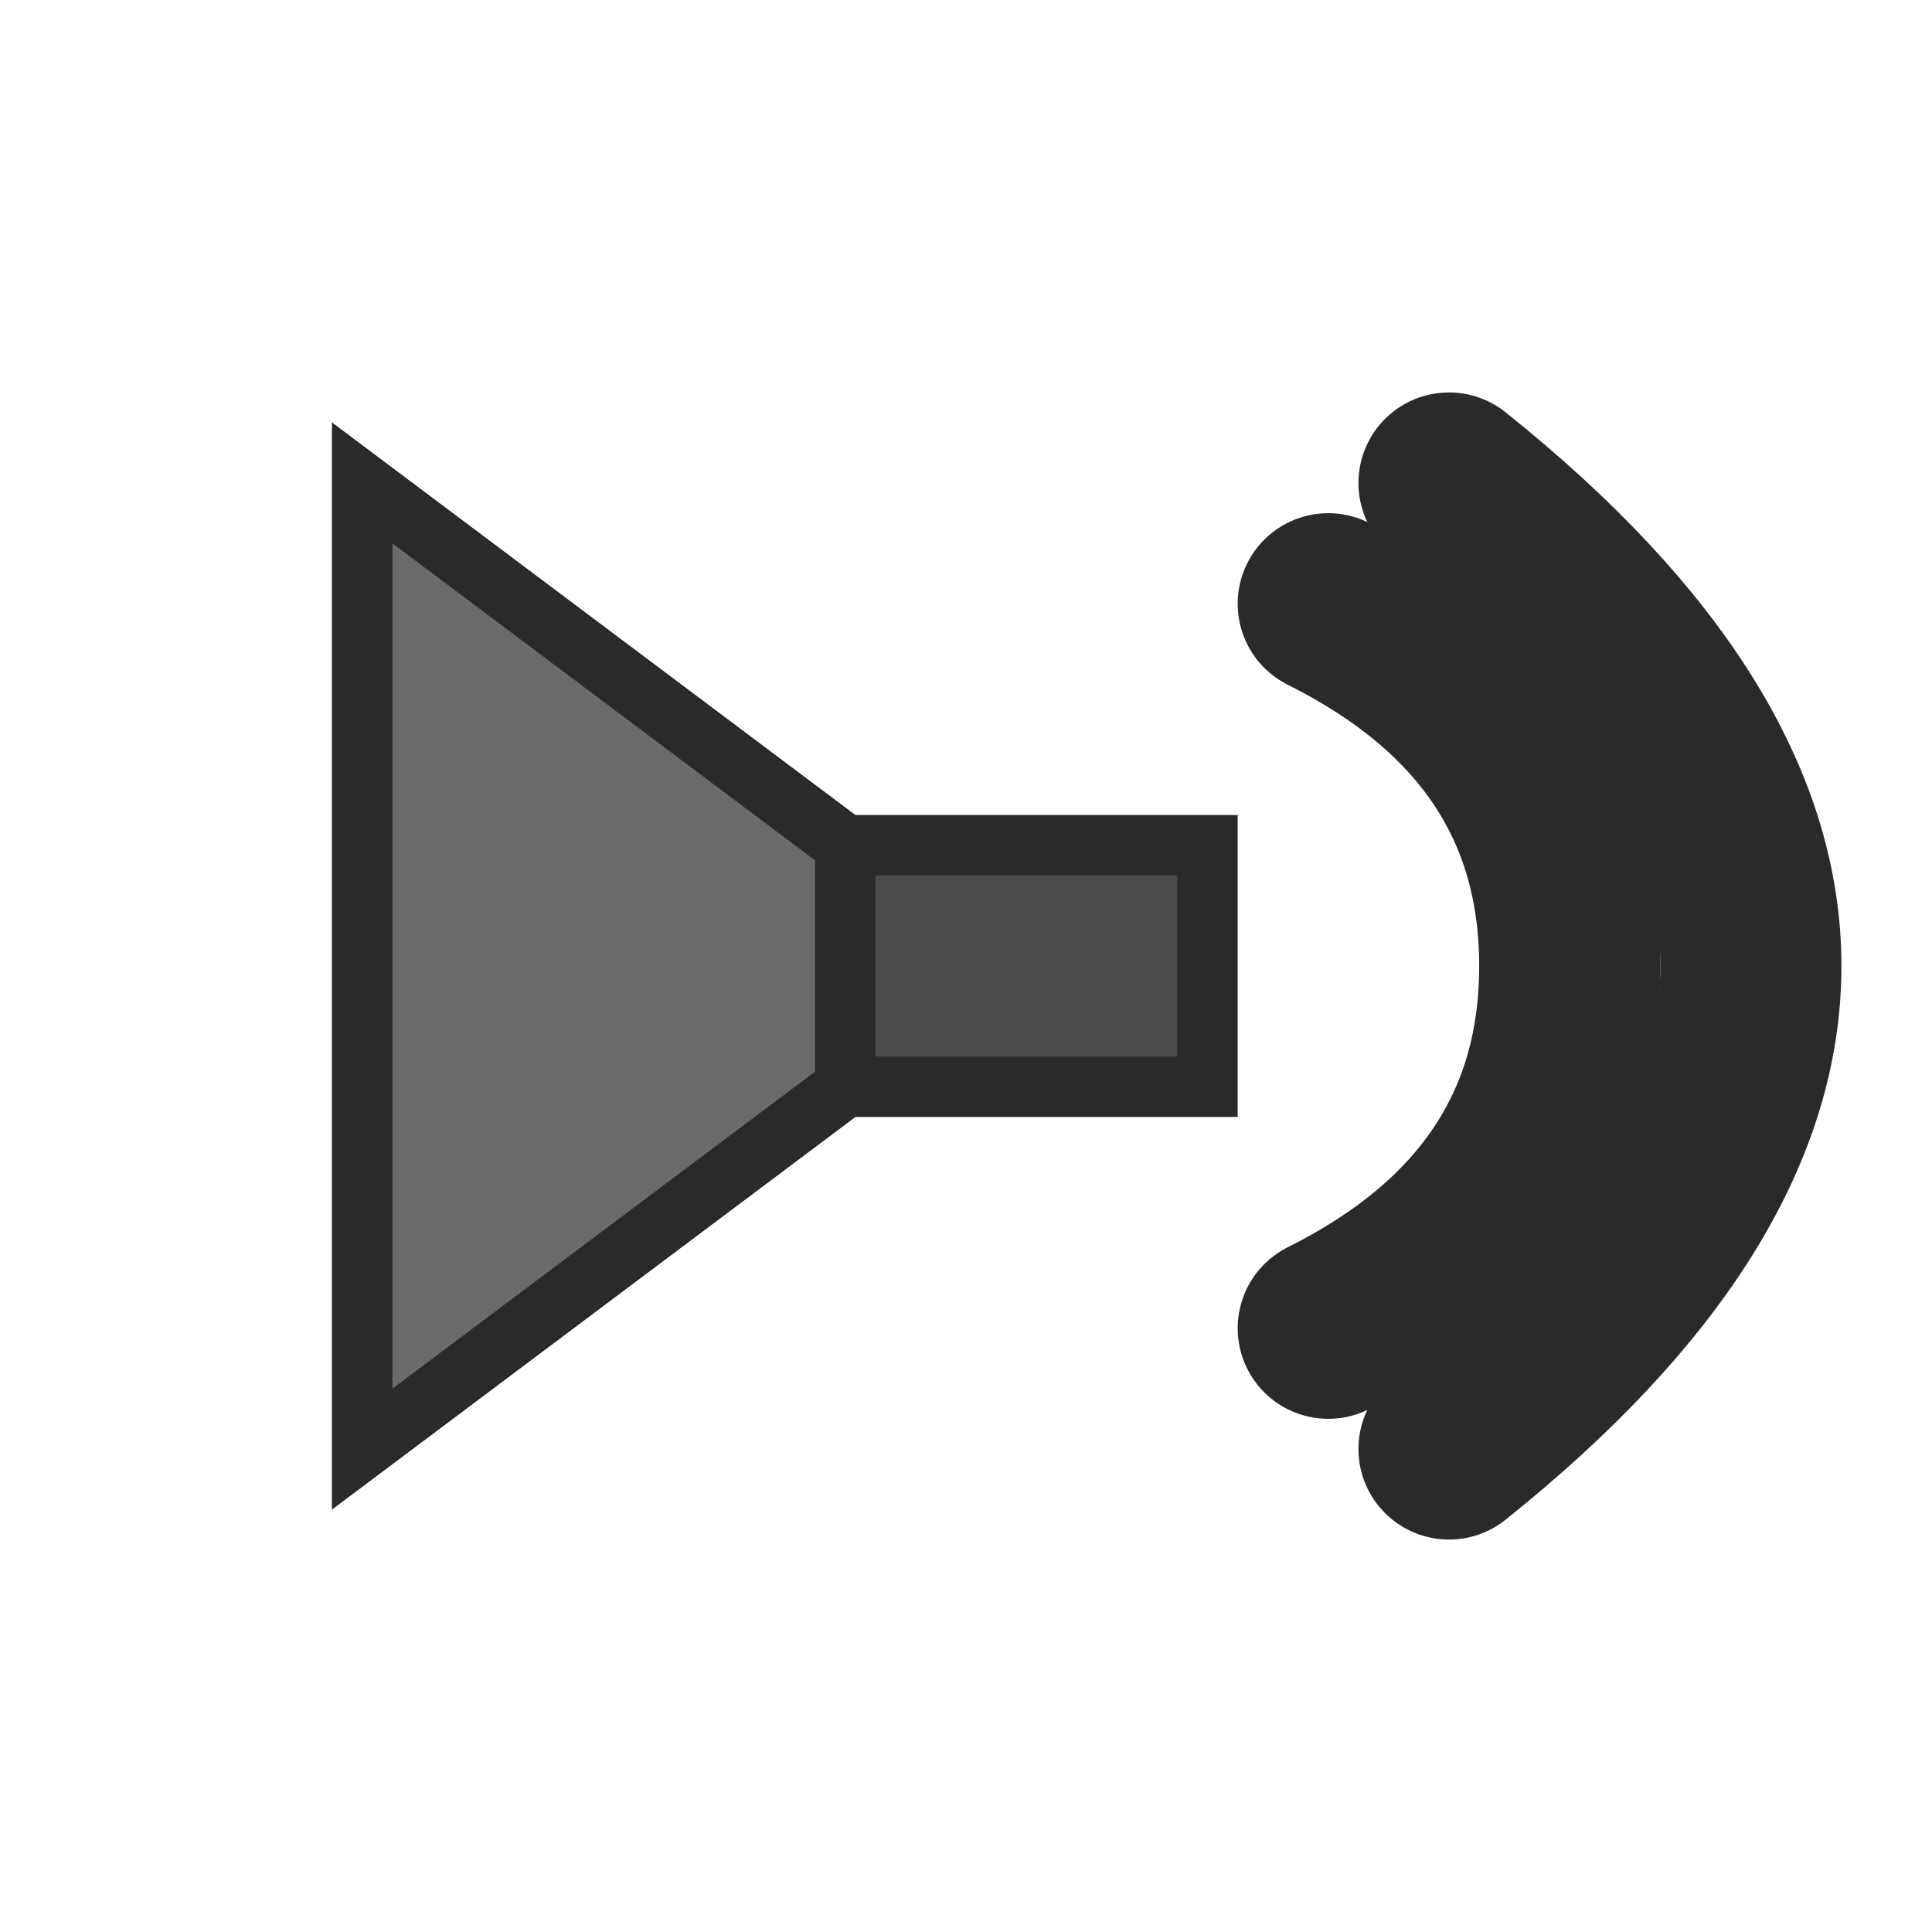
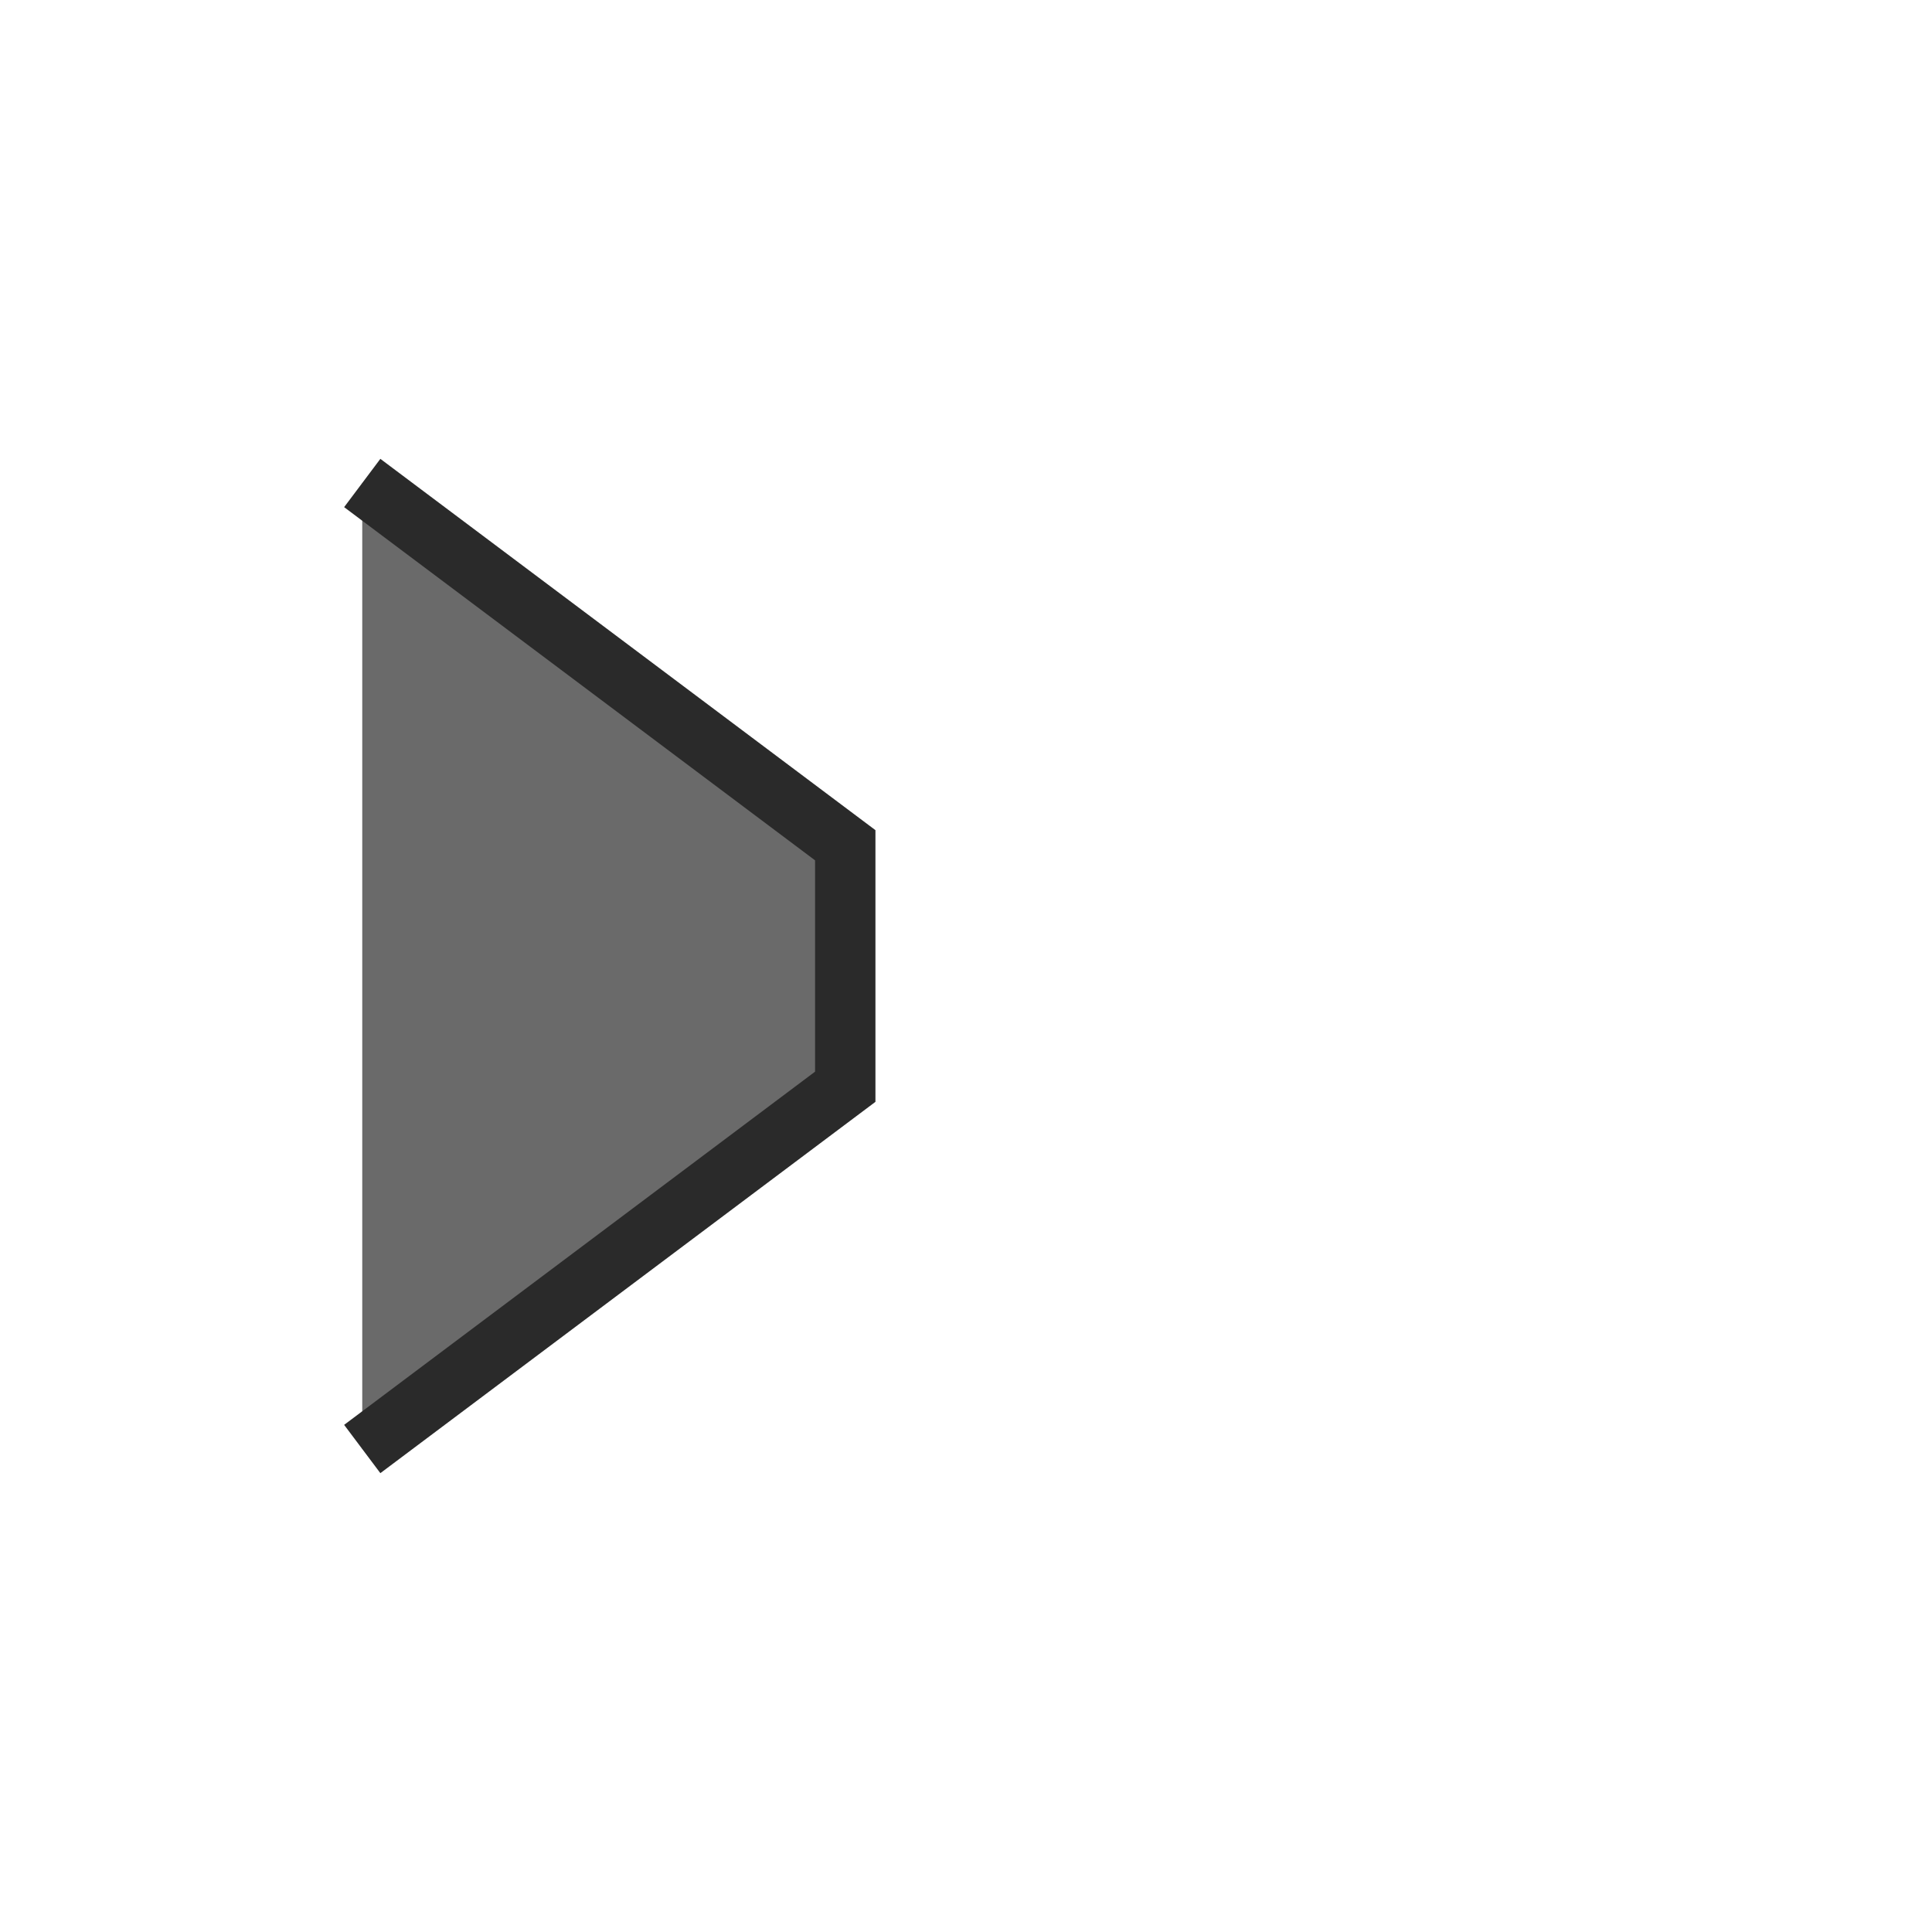
<svg xmlns="http://www.w3.org/2000/svg" width="16" height="16" viewBox="0 0 16 16">
-   <path d="M 3 4 L 3 12 L 7 9 L 10 9 L 10 7 L 7 7 Z" fill="#4A4A4A" stroke="#2A2A2A" stroke-width="0.5" />
-   <path d="M 3 4 L 7 7 L 7 9 L 3 12 Z" fill="#6A6A6A" stroke="#2A2A2A" stroke-width="0.5" />
-   <path d="M 11 5 Q 13 6 13 8 Q 13 10 11 11" stroke="#2A2A2A" stroke-width="1.5" fill="none" stroke-linecap="round" />
-   <path d="M 12 4 Q 14.5 6 14.5 8 Q 14.5 10 12 12" stroke="#2A2A2A" stroke-width="1.5" fill="none" stroke-linecap="round" />
+   <path d="M 3 4 L 7 7 L 7 9 L 3 12 " fill="#6A6A6A" stroke="#2A2A2A" stroke-width="0.5" />
</svg>